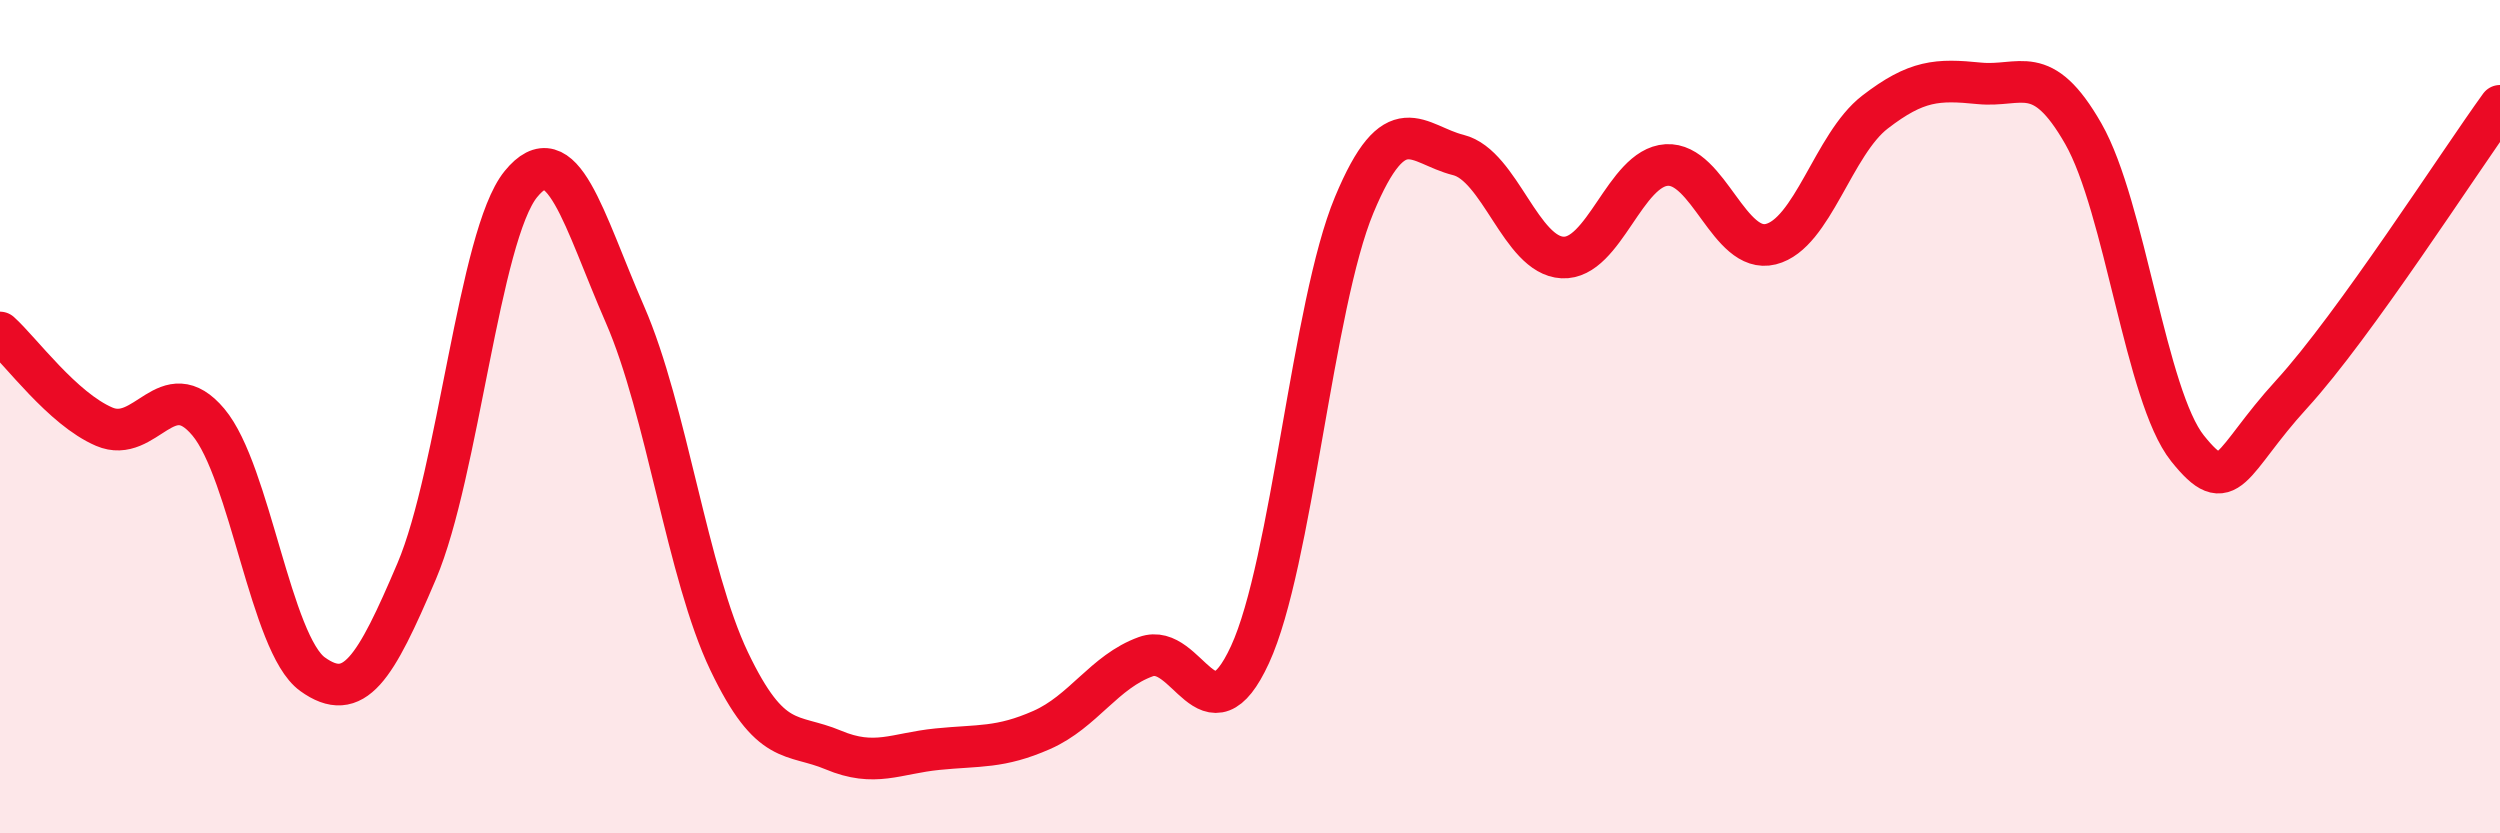
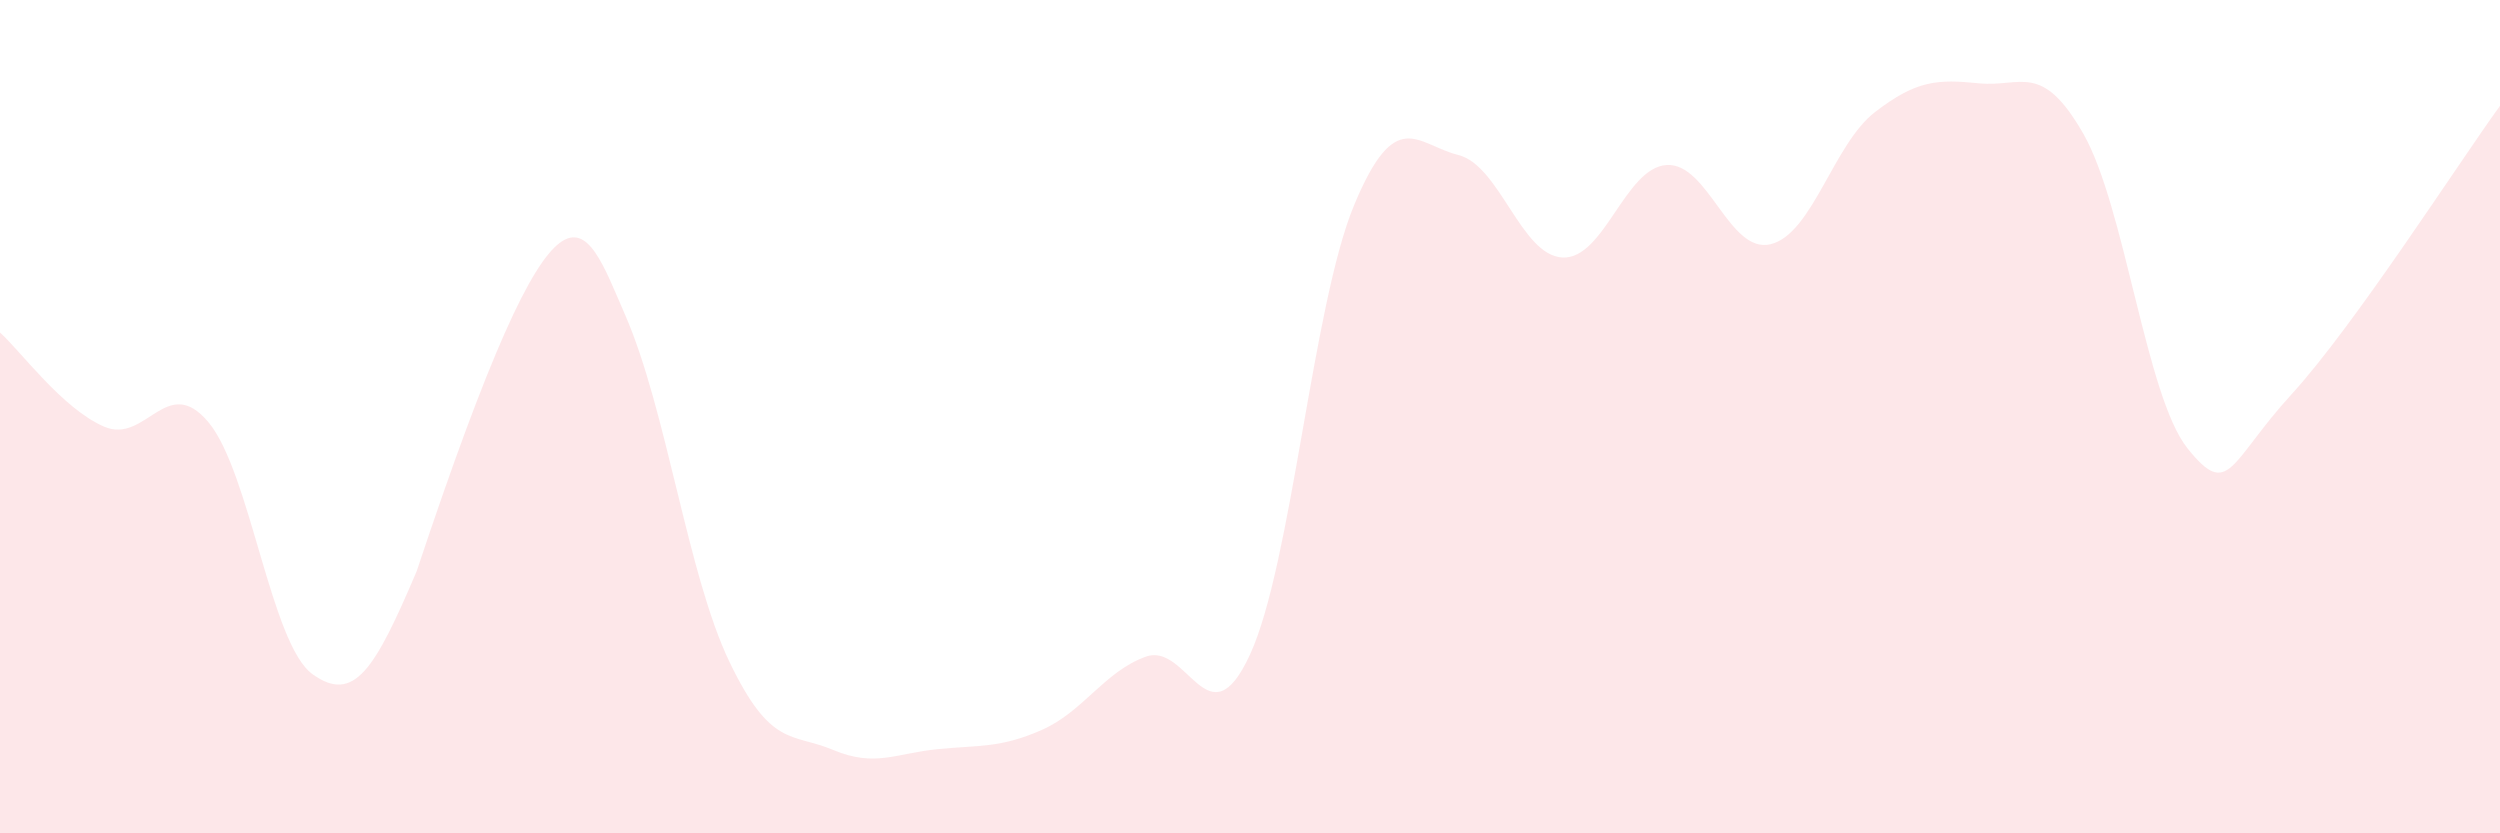
<svg xmlns="http://www.w3.org/2000/svg" width="60" height="20" viewBox="0 0 60 20">
-   <path d="M 0,7.98 C 0.5,8.43 1.5,9.81 2.5,10.24 C 3.5,10.67 4,8.94 5,10.13 C 6,11.32 6.5,15.46 7.5,16.18 C 8.5,16.9 9,16.06 10,13.71 C 11,11.36 11.5,5.65 12.5,4.42 C 13.5,3.19 14,5.26 15,7.55 C 16,9.84 16.5,13.78 17.5,15.87 C 18.5,17.96 19,17.58 20,18 C 21,18.42 21.5,18.08 22.5,17.98 C 23.5,17.88 24,17.96 25,17.52 C 26,17.08 26.5,16.12 27.5,15.76 C 28.5,15.4 29,17.88 30,15.71 C 31,13.54 31.5,7.32 32.5,4.92 C 33.5,2.52 34,3.47 35,3.72 C 36,3.97 36.5,6.13 37.5,6.18 C 38.5,6.23 39,4.02 40,3.96 C 41,3.9 41.5,6.11 42.5,5.86 C 43.5,5.61 44,3.46 45,2.69 C 46,1.92 46.5,1.9 47.5,2 C 48.5,2.1 49,1.46 50,3.21 C 51,4.96 51.5,9.51 52.5,10.76 C 53.5,12.01 53.5,11.1 55,9.46 C 56.5,7.82 59,3.92 60,2.54L60 20L0 20Z" fill="#EB0A25" opacity="0.1" stroke-linecap="round" stroke-linejoin="round" />
-   <path d="M 0,7.98 C 0.5,8.43 1.5,9.81 2.5,10.24 C 3.5,10.67 4,8.94 5,10.13 C 6,11.32 6.5,15.46 7.5,16.18 C 8.5,16.9 9,16.06 10,13.71 C 11,11.36 11.5,5.65 12.5,4.42 C 13.5,3.19 14,5.26 15,7.55 C 16,9.84 16.5,13.78 17.5,15.87 C 18.5,17.96 19,17.58 20,18 C 21,18.42 21.5,18.08 22.5,17.98 C 23.5,17.88 24,17.96 25,17.52 C 26,17.08 26.5,16.12 27.5,15.76 C 28.5,15.4 29,17.88 30,15.71 C 31,13.54 31.5,7.32 32.5,4.92 C 33.5,2.52 34,3.47 35,3.72 C 36,3.97 36.5,6.13 37.5,6.18 C 38.5,6.23 39,4.02 40,3.96 C 41,3.9 41.5,6.11 42.5,5.86 C 43.5,5.61 44,3.46 45,2.69 C 46,1.92 46.5,1.9 47.5,2 C 48.5,2.1 49,1.46 50,3.21 C 51,4.96 51.5,9.51 52.5,10.76 C 53.5,12.01 53.5,11.1 55,9.46 C 56.5,7.82 59,3.92 60,2.54" stroke="#EB0A25" stroke-width="1" fill="none" stroke-linecap="round" stroke-linejoin="round" />
+   <path d="M 0,7.98 C 0.5,8.43 1.5,9.81 2.5,10.24 C 3.5,10.67 4,8.94 5,10.13 C 6,11.32 6.5,15.46 7.5,16.18 C 8.5,16.9 9,16.06 10,13.71 C 13.5,3.19 14,5.26 15,7.55 C 16,9.84 16.5,13.78 17.5,15.87 C 18.5,17.96 19,17.58 20,18 C 21,18.42 21.5,18.08 22.5,17.98 C 23.5,17.88 24,17.96 25,17.52 C 26,17.08 26.5,16.12 27.5,15.76 C 28.5,15.4 29,17.88 30,15.71 C 31,13.54 31.5,7.32 32.5,4.92 C 33.5,2.52 34,3.47 35,3.72 C 36,3.97 36.5,6.13 37.5,6.18 C 38.5,6.23 39,4.02 40,3.96 C 41,3.9 41.5,6.11 42.5,5.86 C 43.5,5.61 44,3.46 45,2.69 C 46,1.92 46.5,1.9 47.5,2 C 48.5,2.1 49,1.46 50,3.21 C 51,4.96 51.5,9.51 52.5,10.76 C 53.5,12.01 53.5,11.1 55,9.46 C 56.5,7.82 59,3.92 60,2.54L60 20L0 20Z" fill="#EB0A25" opacity="0.1" stroke-linecap="round" stroke-linejoin="round" />
</svg>